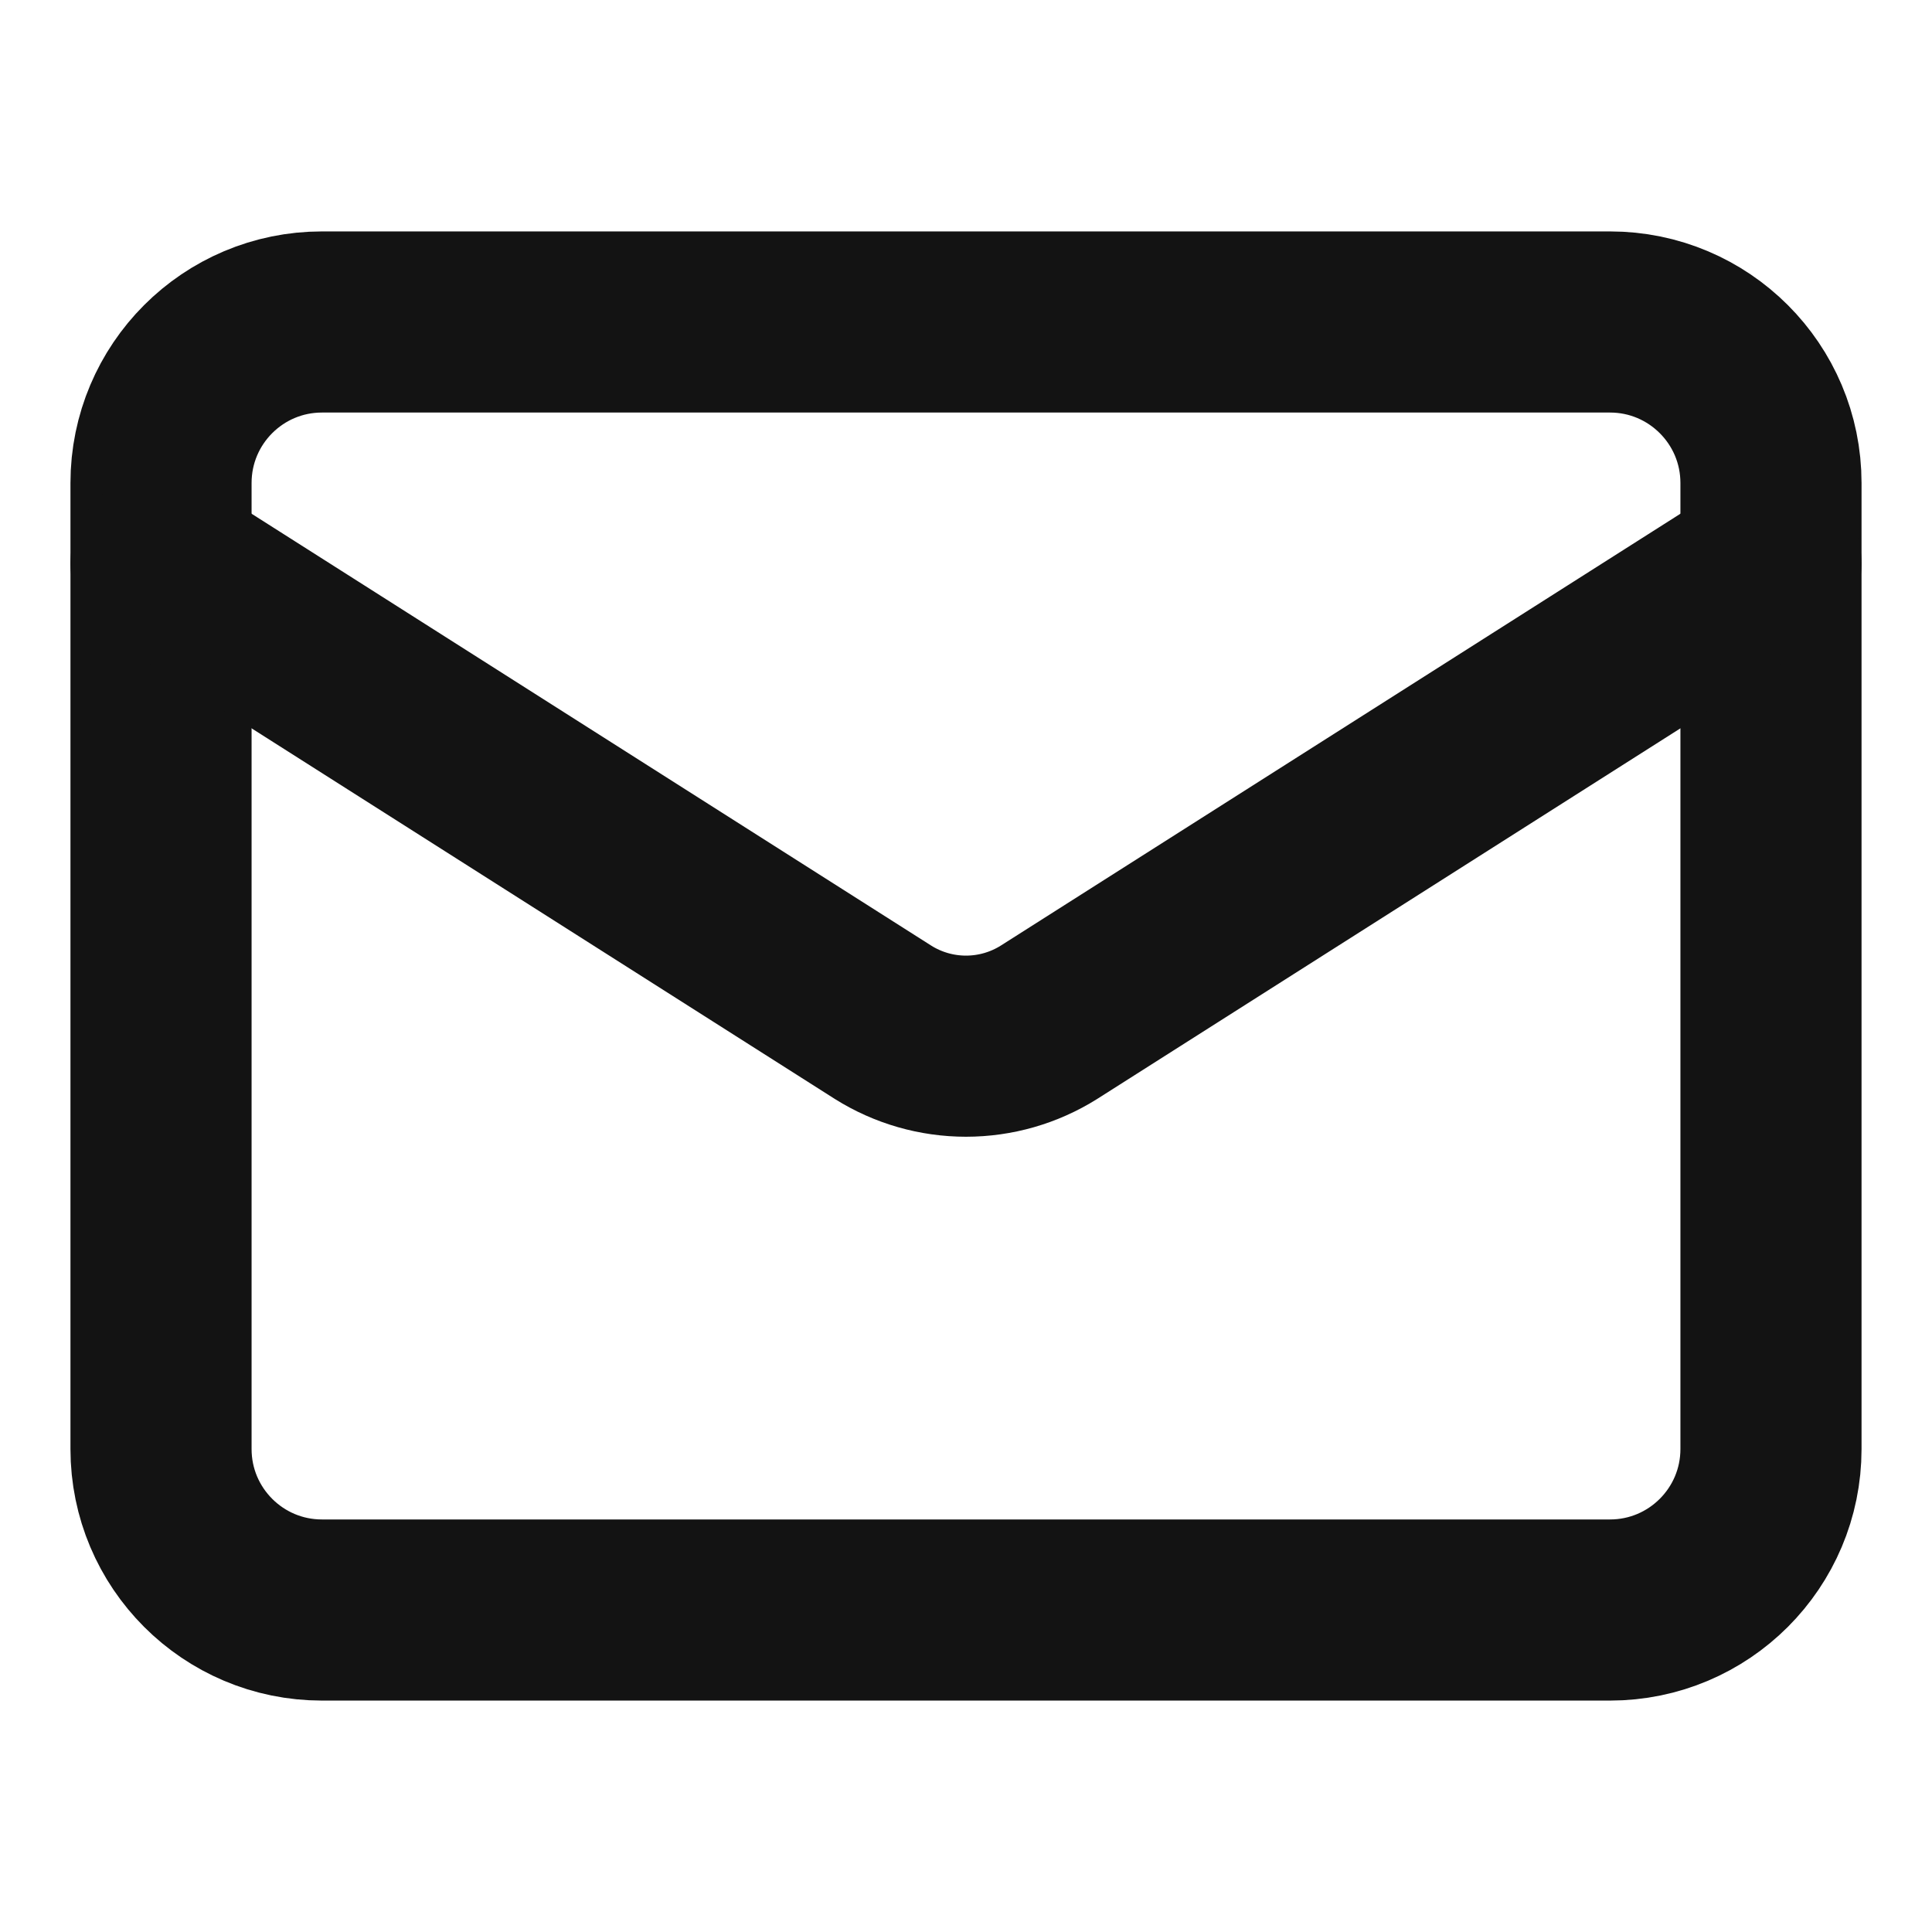
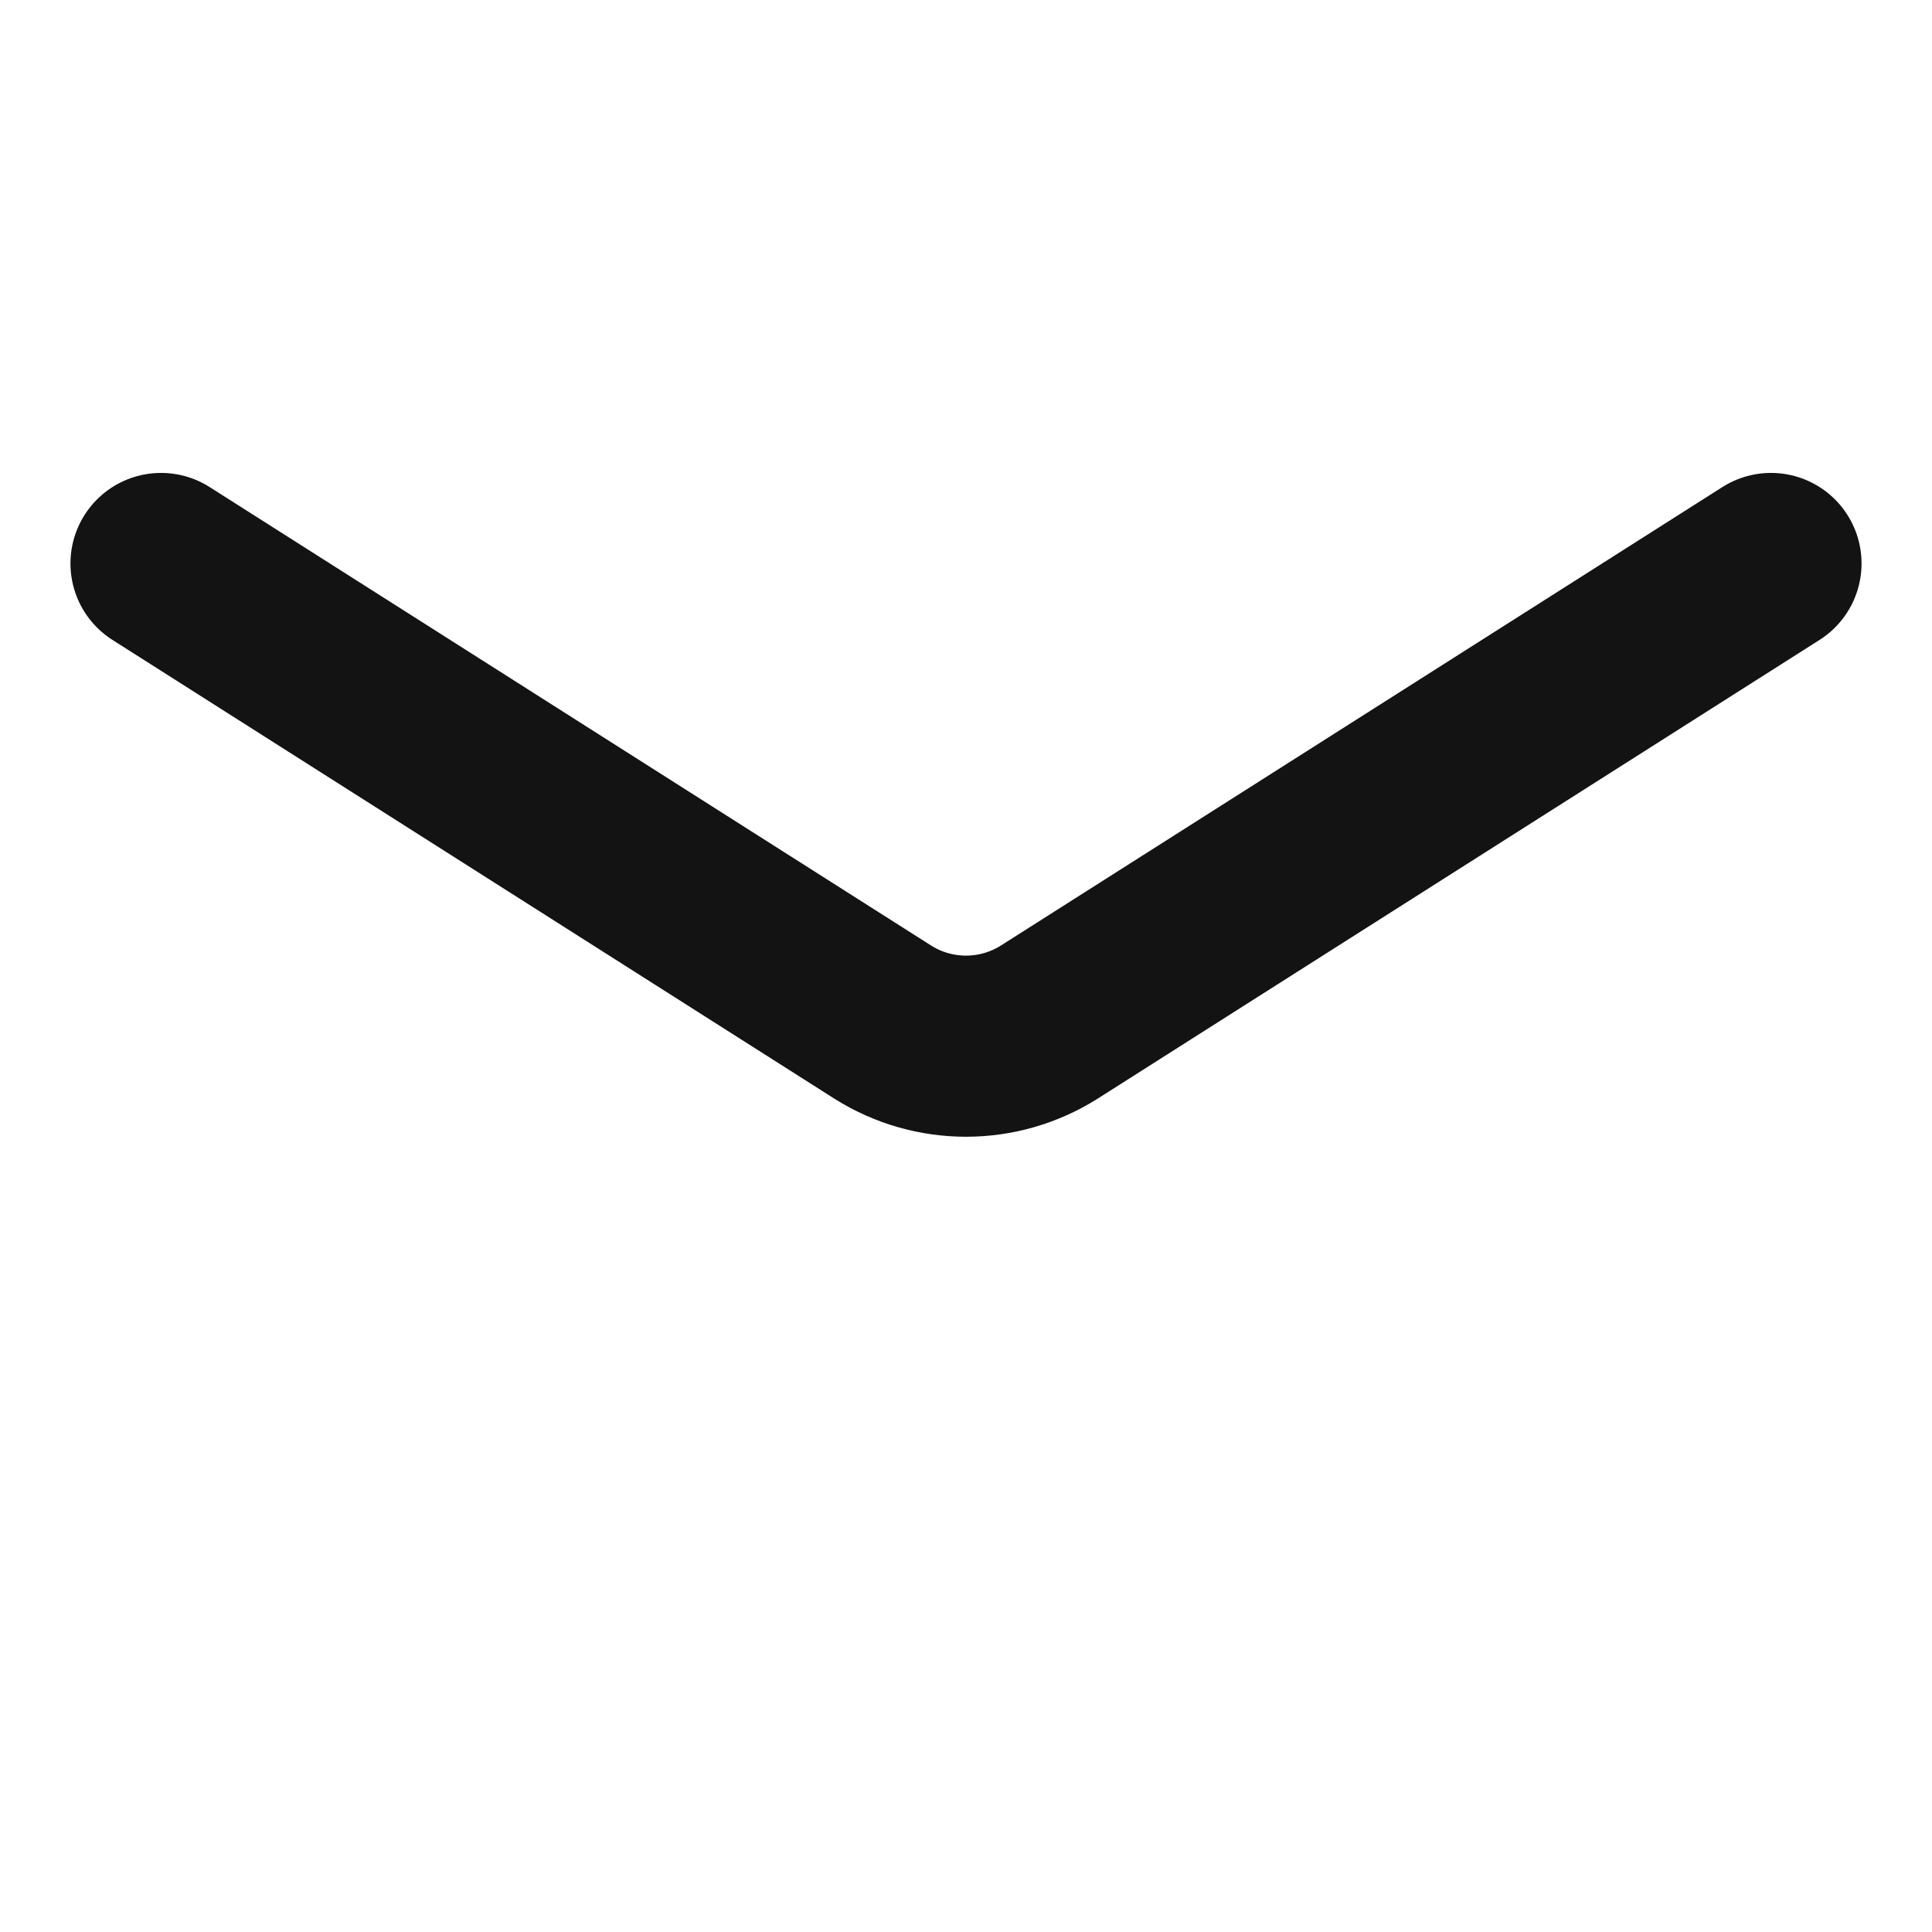
<svg xmlns="http://www.w3.org/2000/svg" width="32" height="32" viewBox="0 0 32 32" fill="none">
-   <path d="M26.666 5.333H5.333C3.86 5.333 2.667 6.527 2.667 8V24C2.667 25.473 3.86 26.667 5.333 26.667H26.666C28.139 26.667 29.333 25.473 29.333 24V8C29.333 6.527 28.139 5.333 26.666 5.333Z" stroke="#131313" stroke-width="3" stroke-linecap="round" stroke-linejoin="round" />
  <path d="M29.333 9.333L17.373 16.933C16.962 17.191 16.486 17.328 16 17.328C15.514 17.328 15.038 17.191 14.627 16.933L2.667 9.333" stroke="#131313" stroke-width="3" stroke-linecap="round" stroke-linejoin="round" />
</svg>